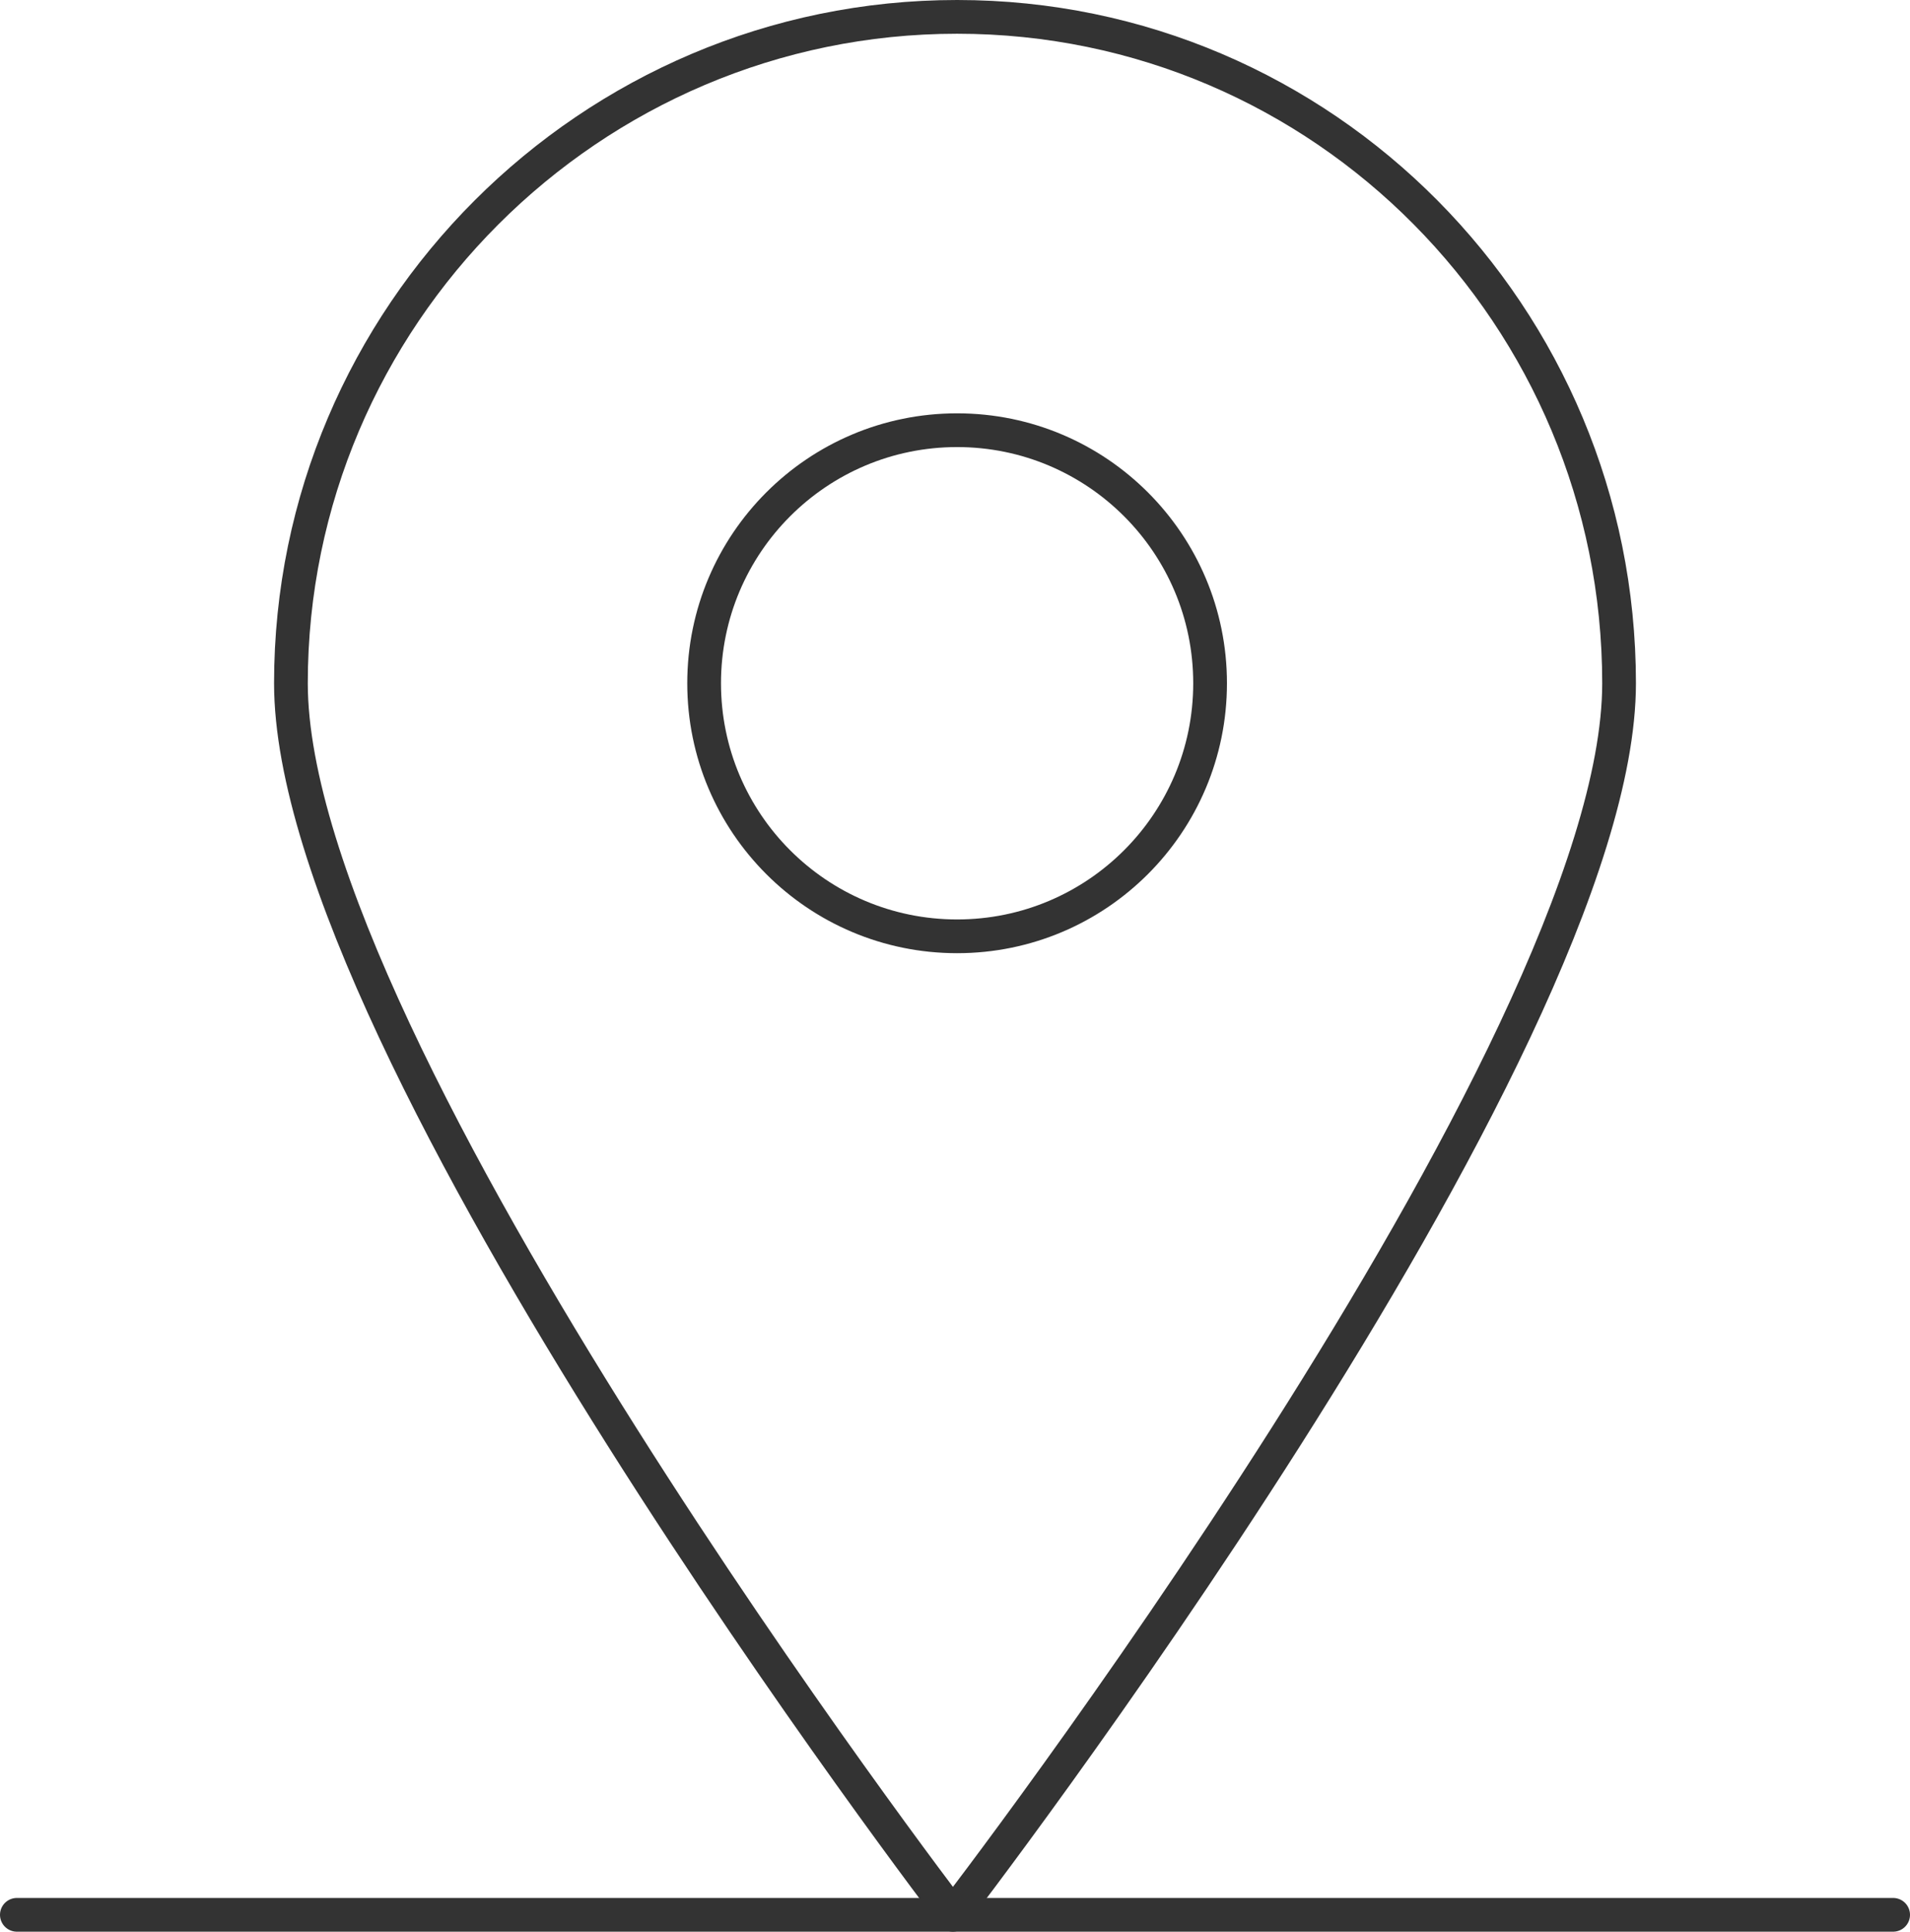
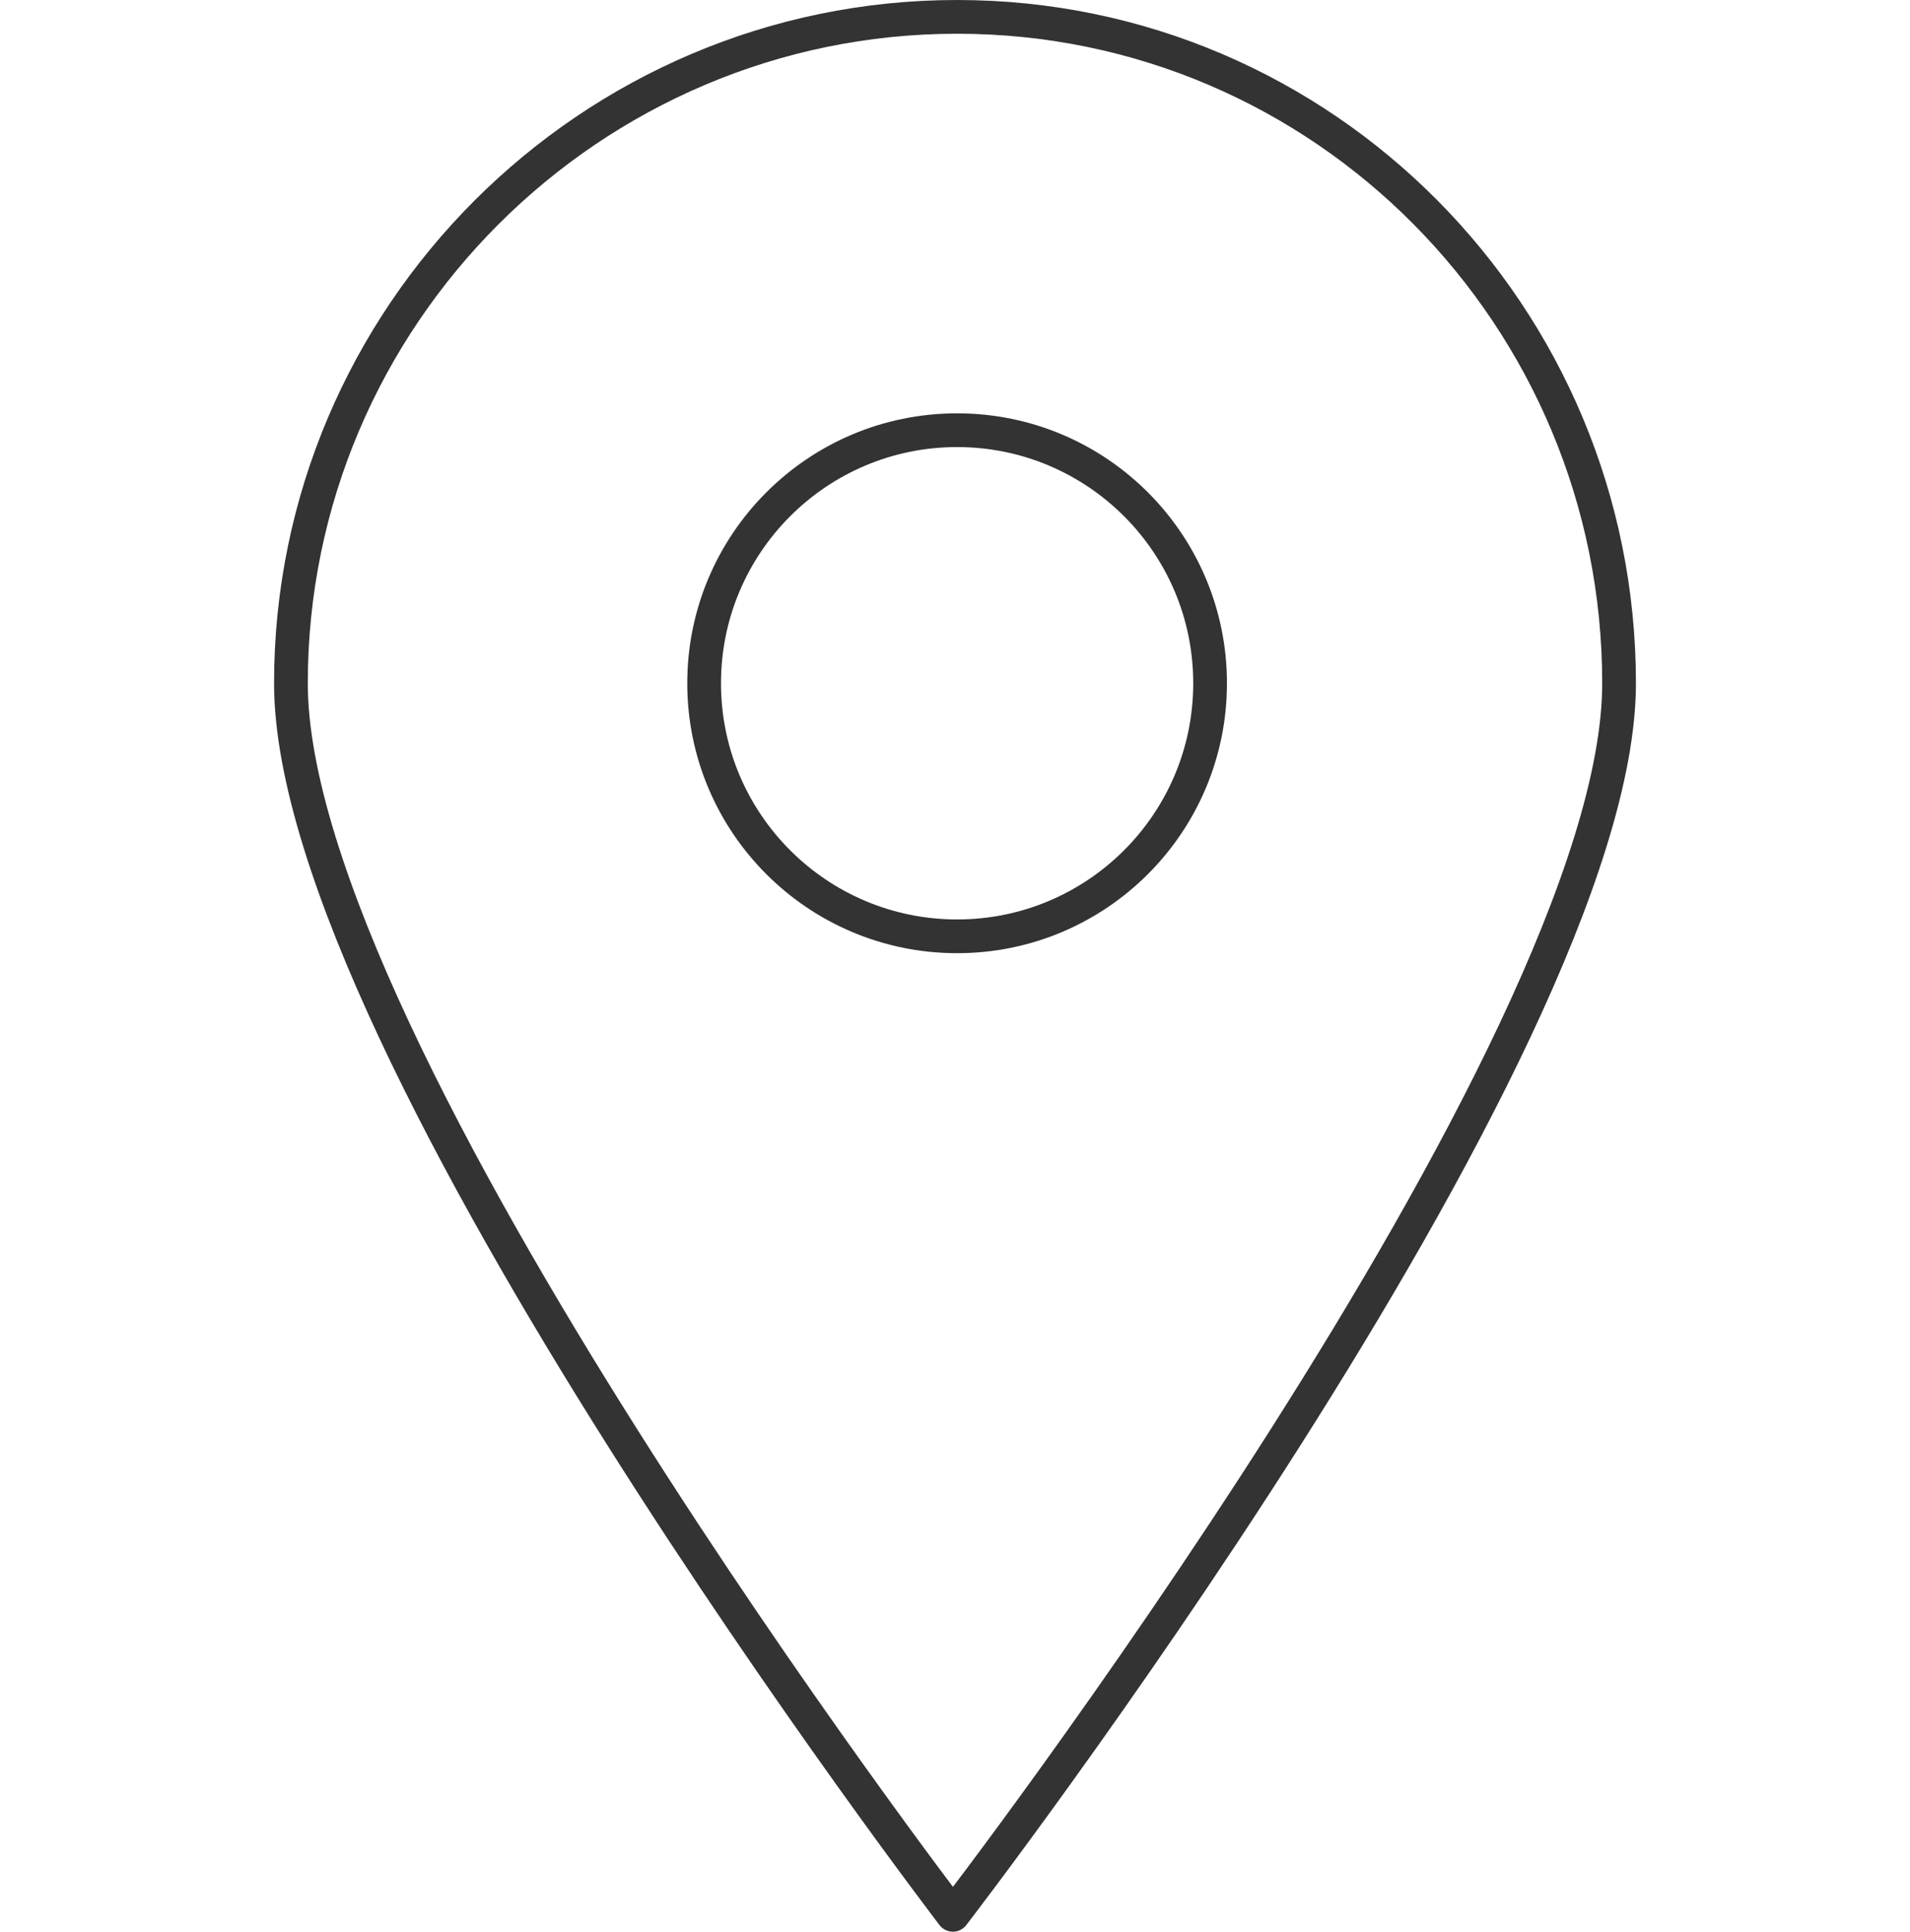
<svg xmlns="http://www.w3.org/2000/svg" version="1.1" id="레이어_1" x="0px" y="0px" width="45.3px" height="45.8px" viewBox="0 0 45.3 45.8" style="enable-background:new 0 0 45.3 45.8;" xml:space="preserve">
  <style type="text/css">
	.st0{fill:none;stroke:#333;stroke-width:0.8;stroke-linecap:round;stroke-linejoin:round;stroke-miterlimit:10;}
</style>
-   <line class="st0" x1="0.4" y1="45.4" x2="44.9" y2="45.4" />
  <g>
    <path class="st0" d="M38.4,16.2c0,8.7-15.8,29.2-15.8,29.2S6.9,24.9,6.9,16.2S14,0.4,22.7,0.4S38.4,7.5,38.4,16.2z" />
    <circle class="st0" cx="22.7" cy="16.2" r="6" />
  </g>
</svg>